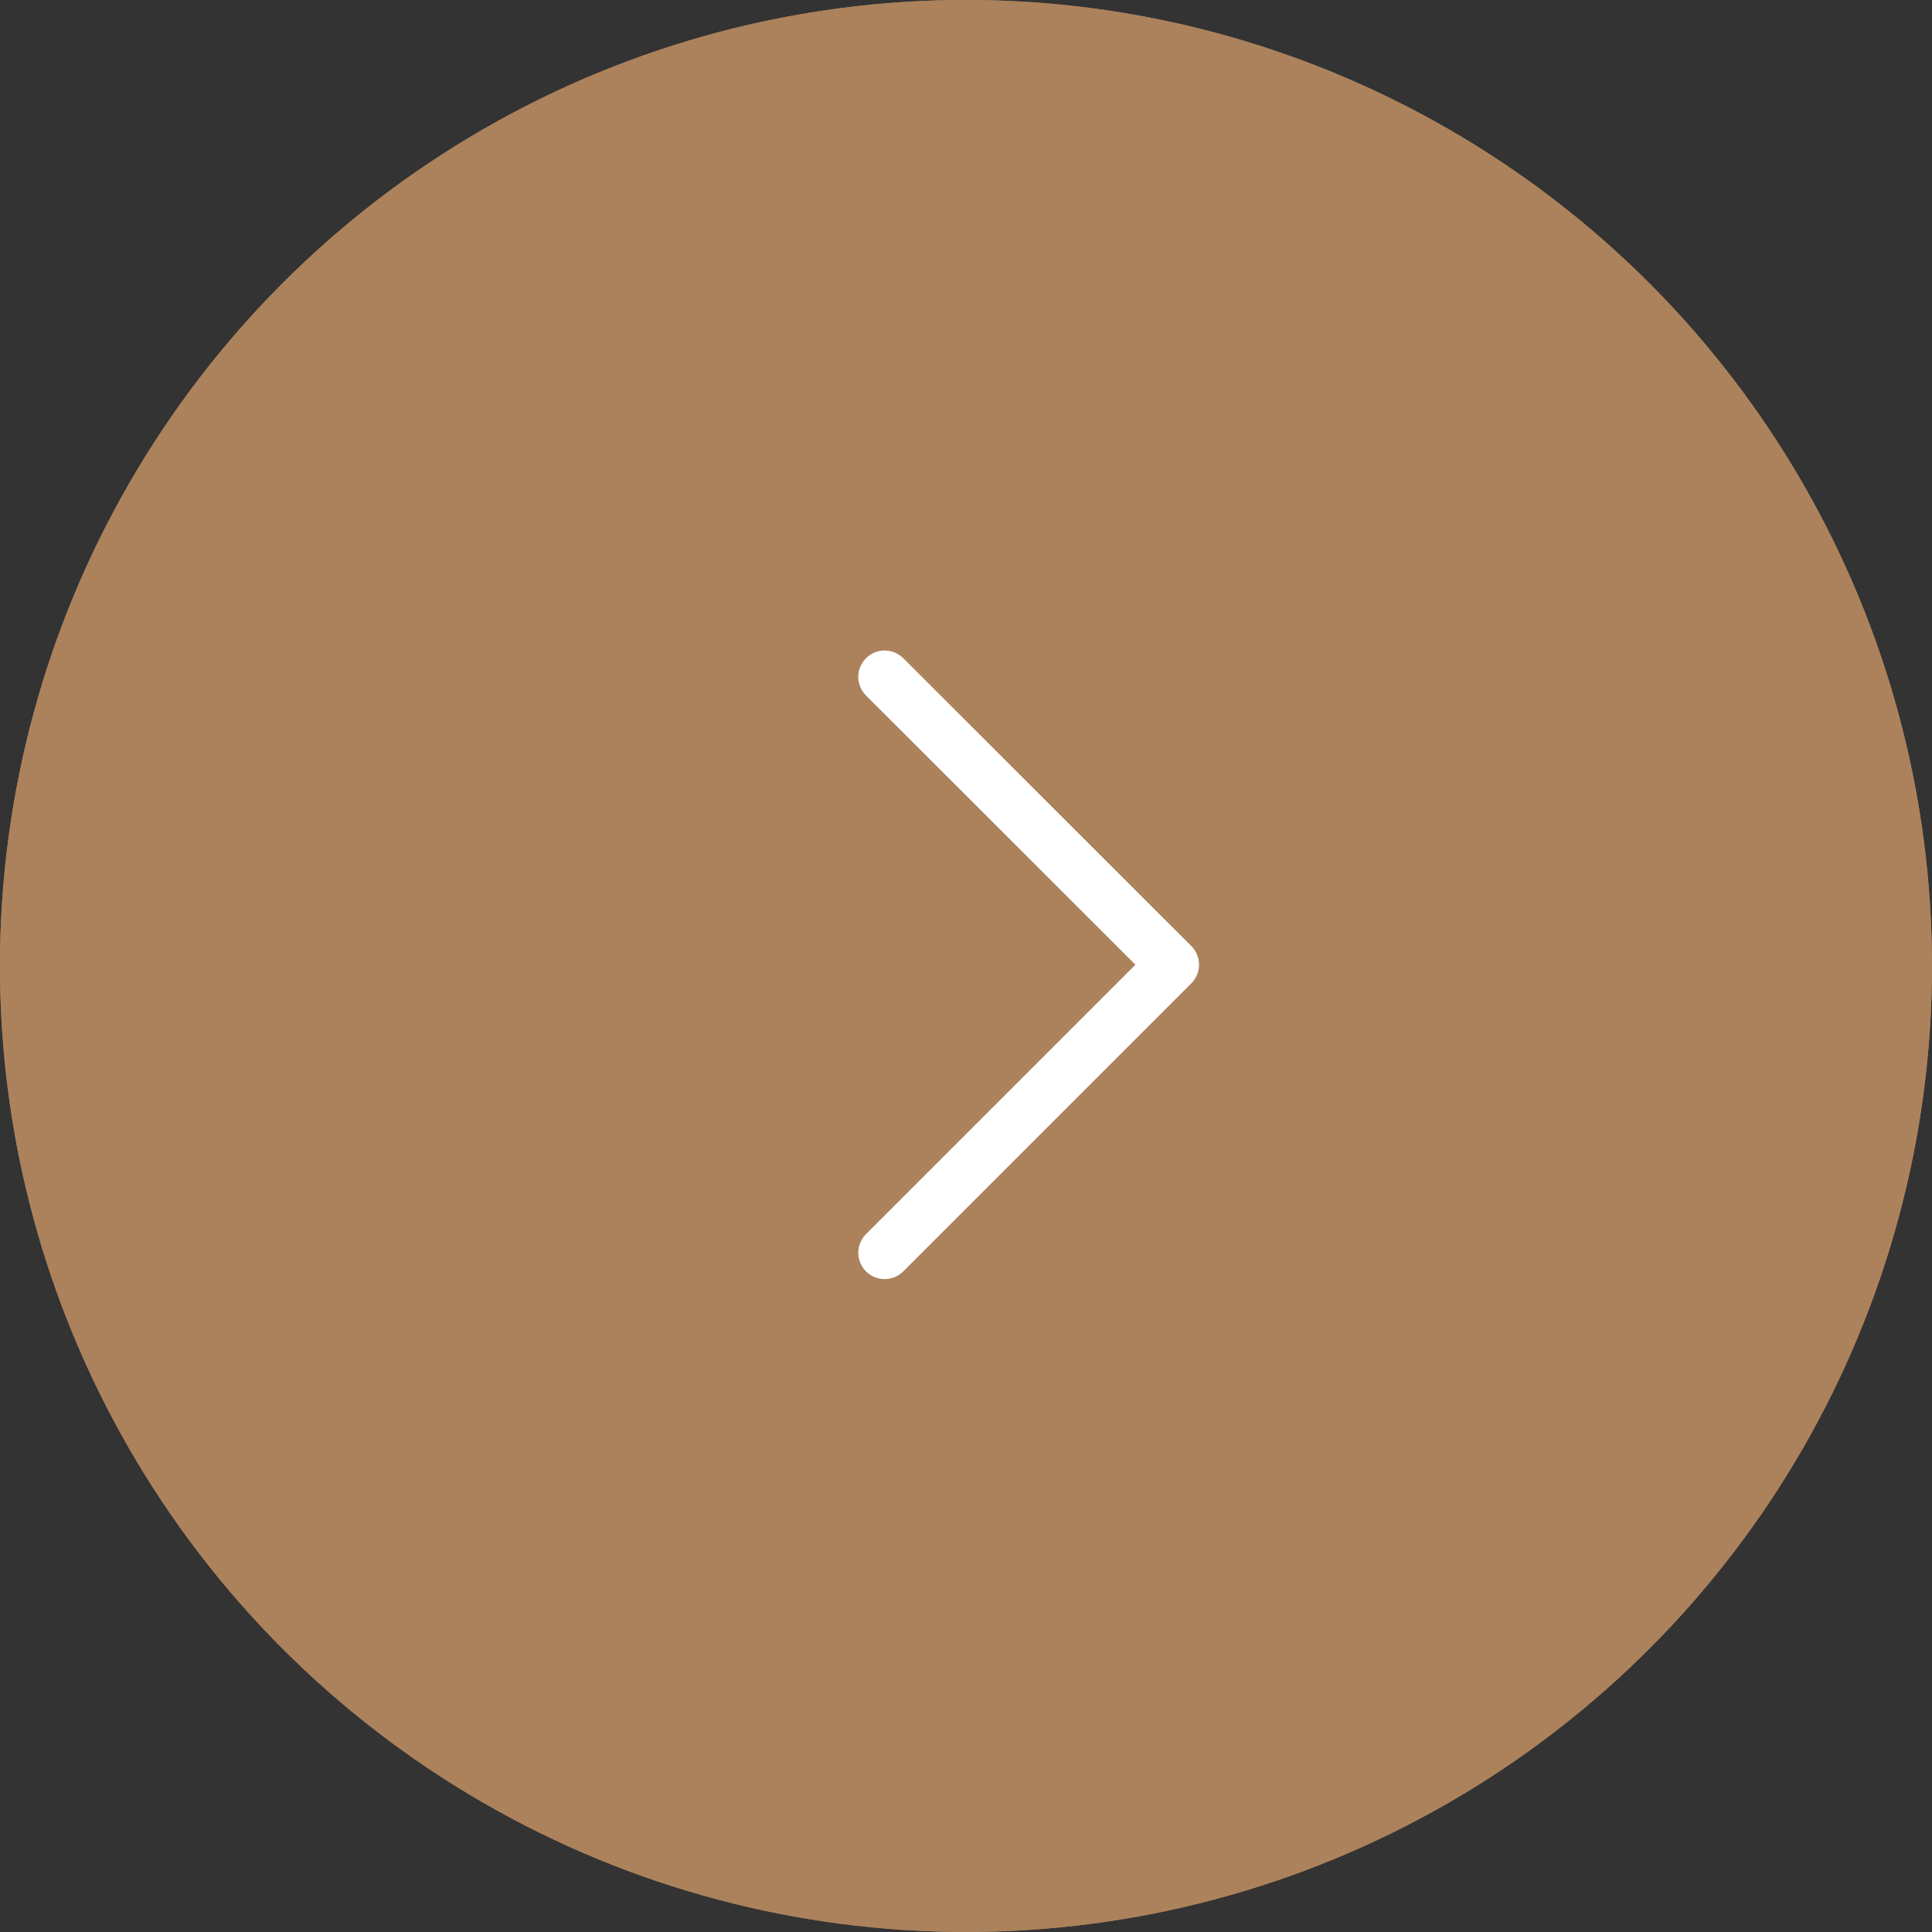
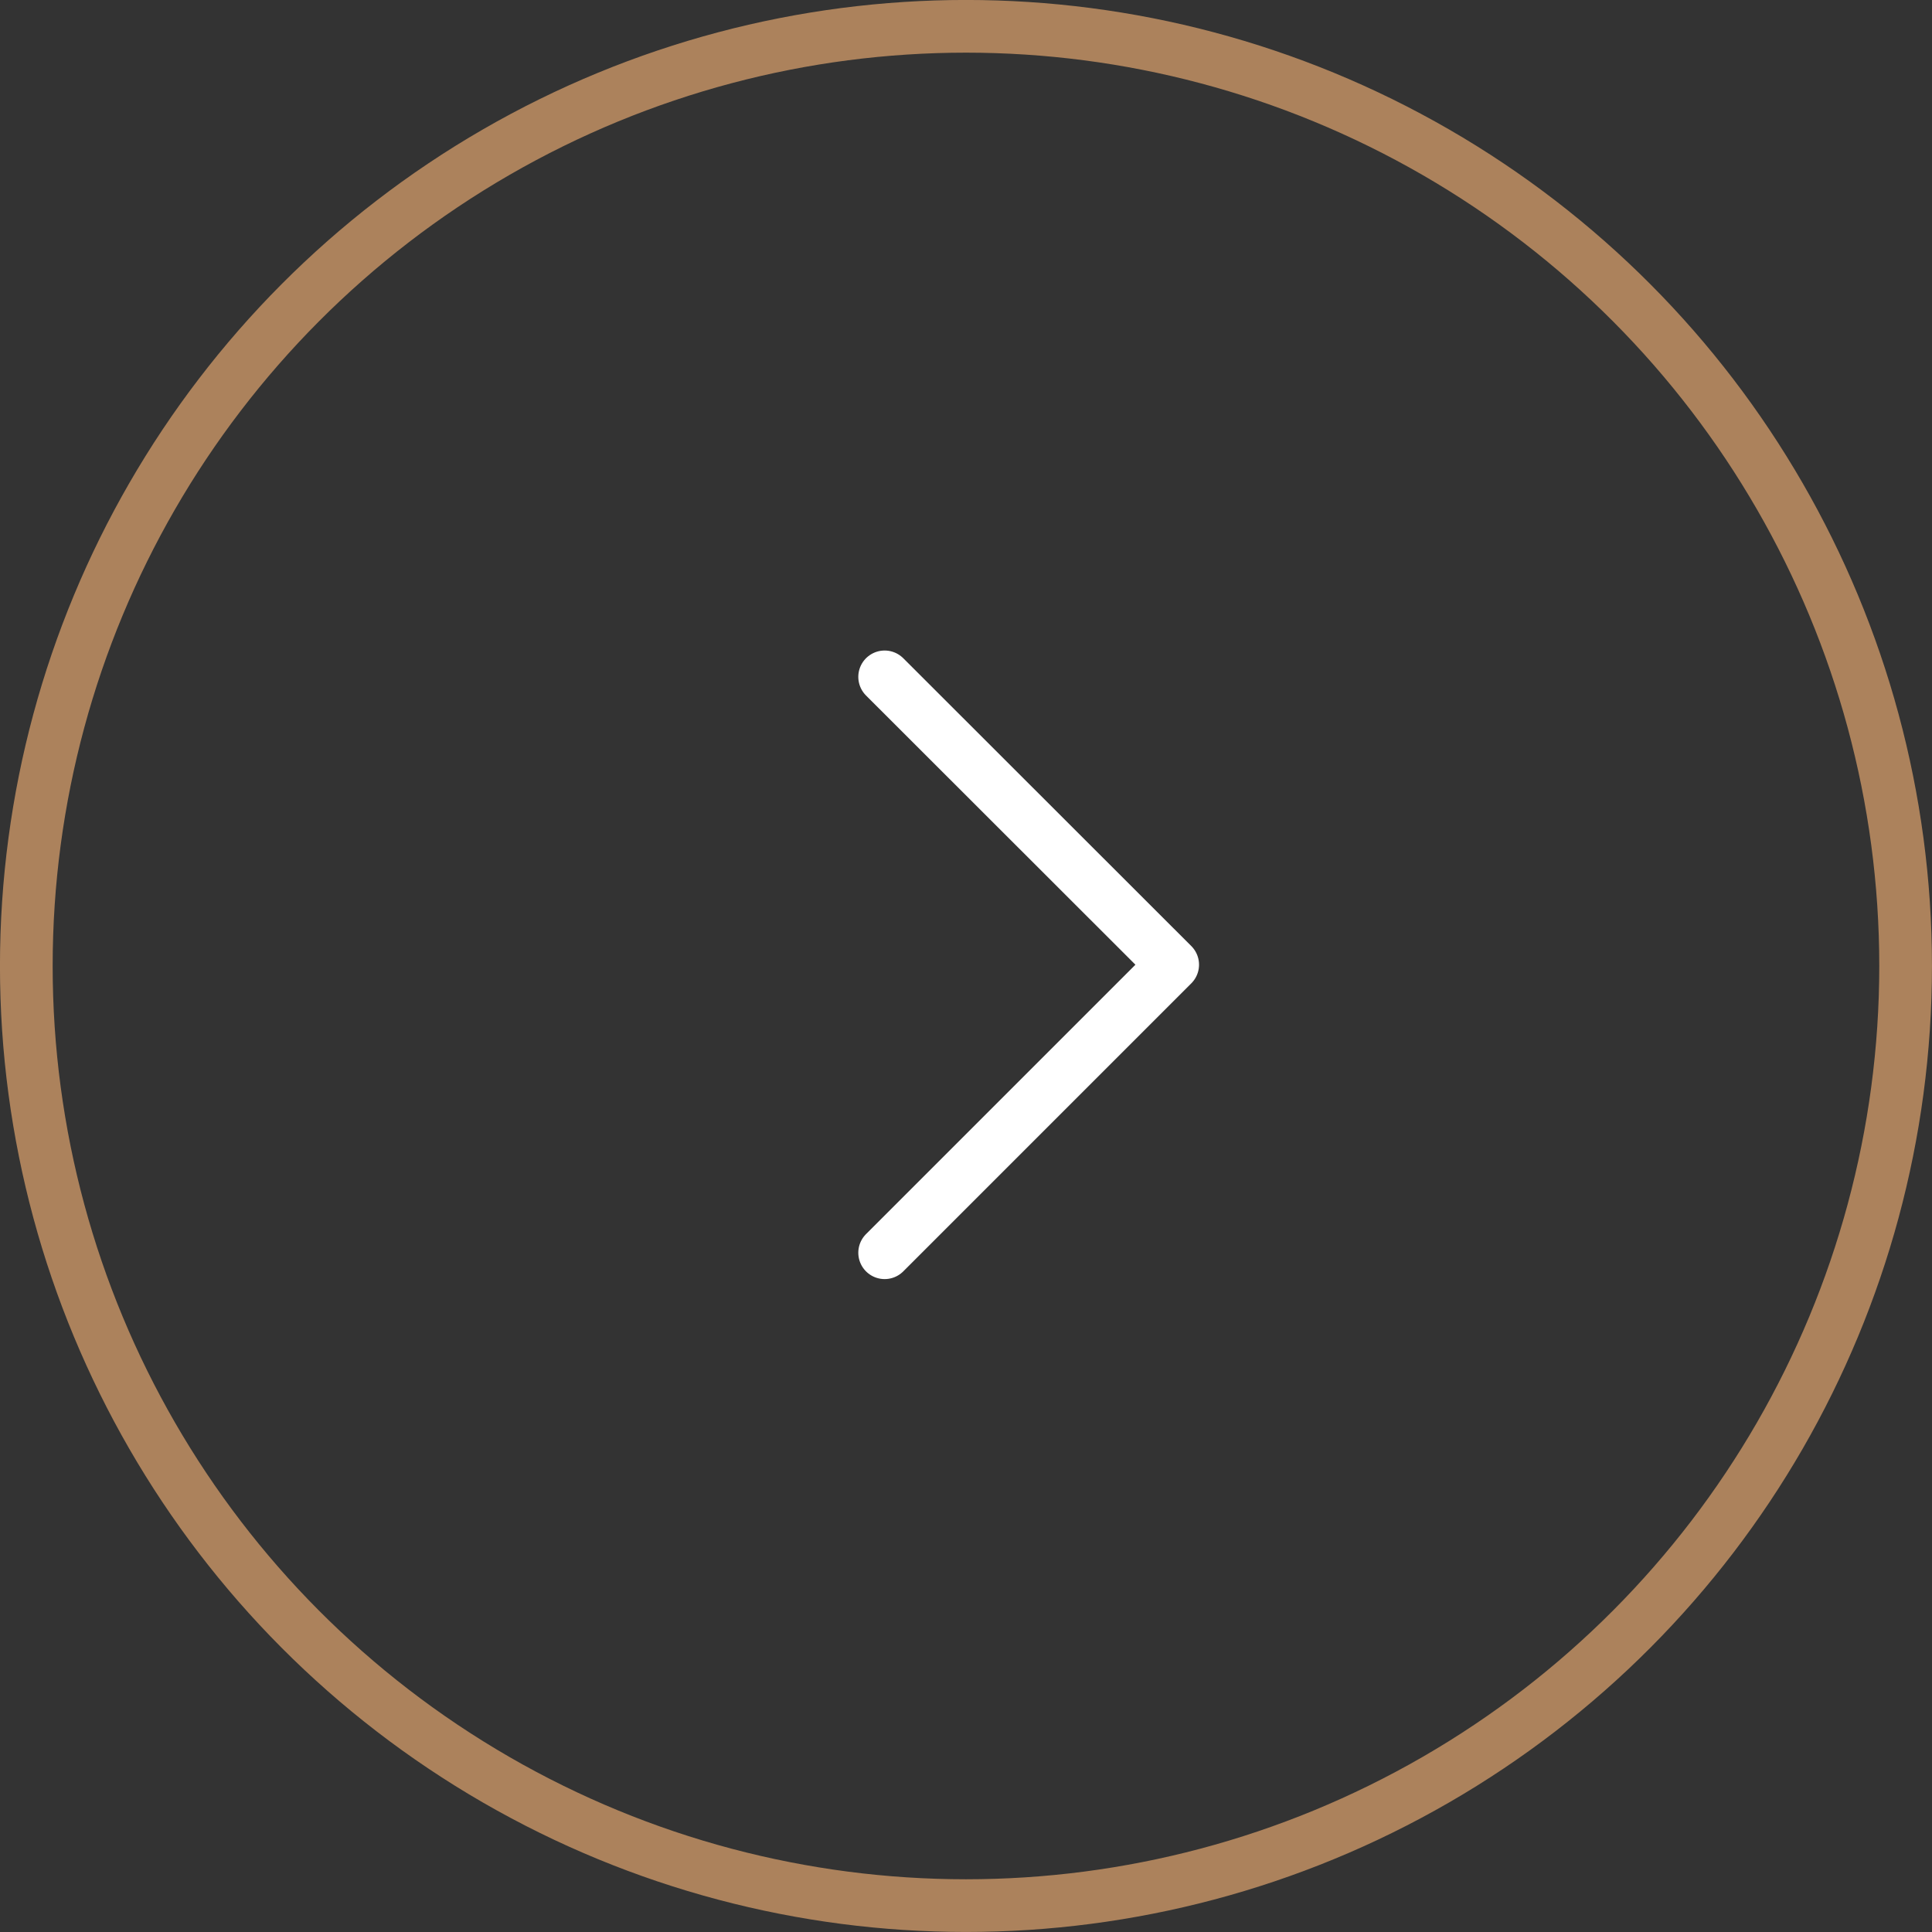
<svg xmlns="http://www.w3.org/2000/svg" width="55" height="55" viewBox="0 0 55 55">
  <rect x="0" y="0" width="55" height="55" fill="#333333" stroke="none" />
  <g transform="translate(-1518.99 -490.99)">
    <g transform="translate(1518.204 490.204)">
      <g transform="translate(0.375 0.375)">
        <g transform="translate(0.41 0.41)" fill="#ac825c" stroke="#ac825c" stroke-width="1.5">
-           <circle cx="27.5" cy="27.5" r="27.5" stroke="none" />
          <circle cx="27.5" cy="27.5" r="26.75" fill="none" />
        </g>
      </g>
    </g>
    <g transform="translate(1530.609 513.259)">
      <path d="M-7749.686,6285.292l8.2,8.194-8.2,8.2" transform="translate(7763.251 -6288.292)" fill="none" stroke="#fff" stroke-linecap="round" stroke-linejoin="round" stroke-width="1.5" />
    </g>
  </g>
</svg>